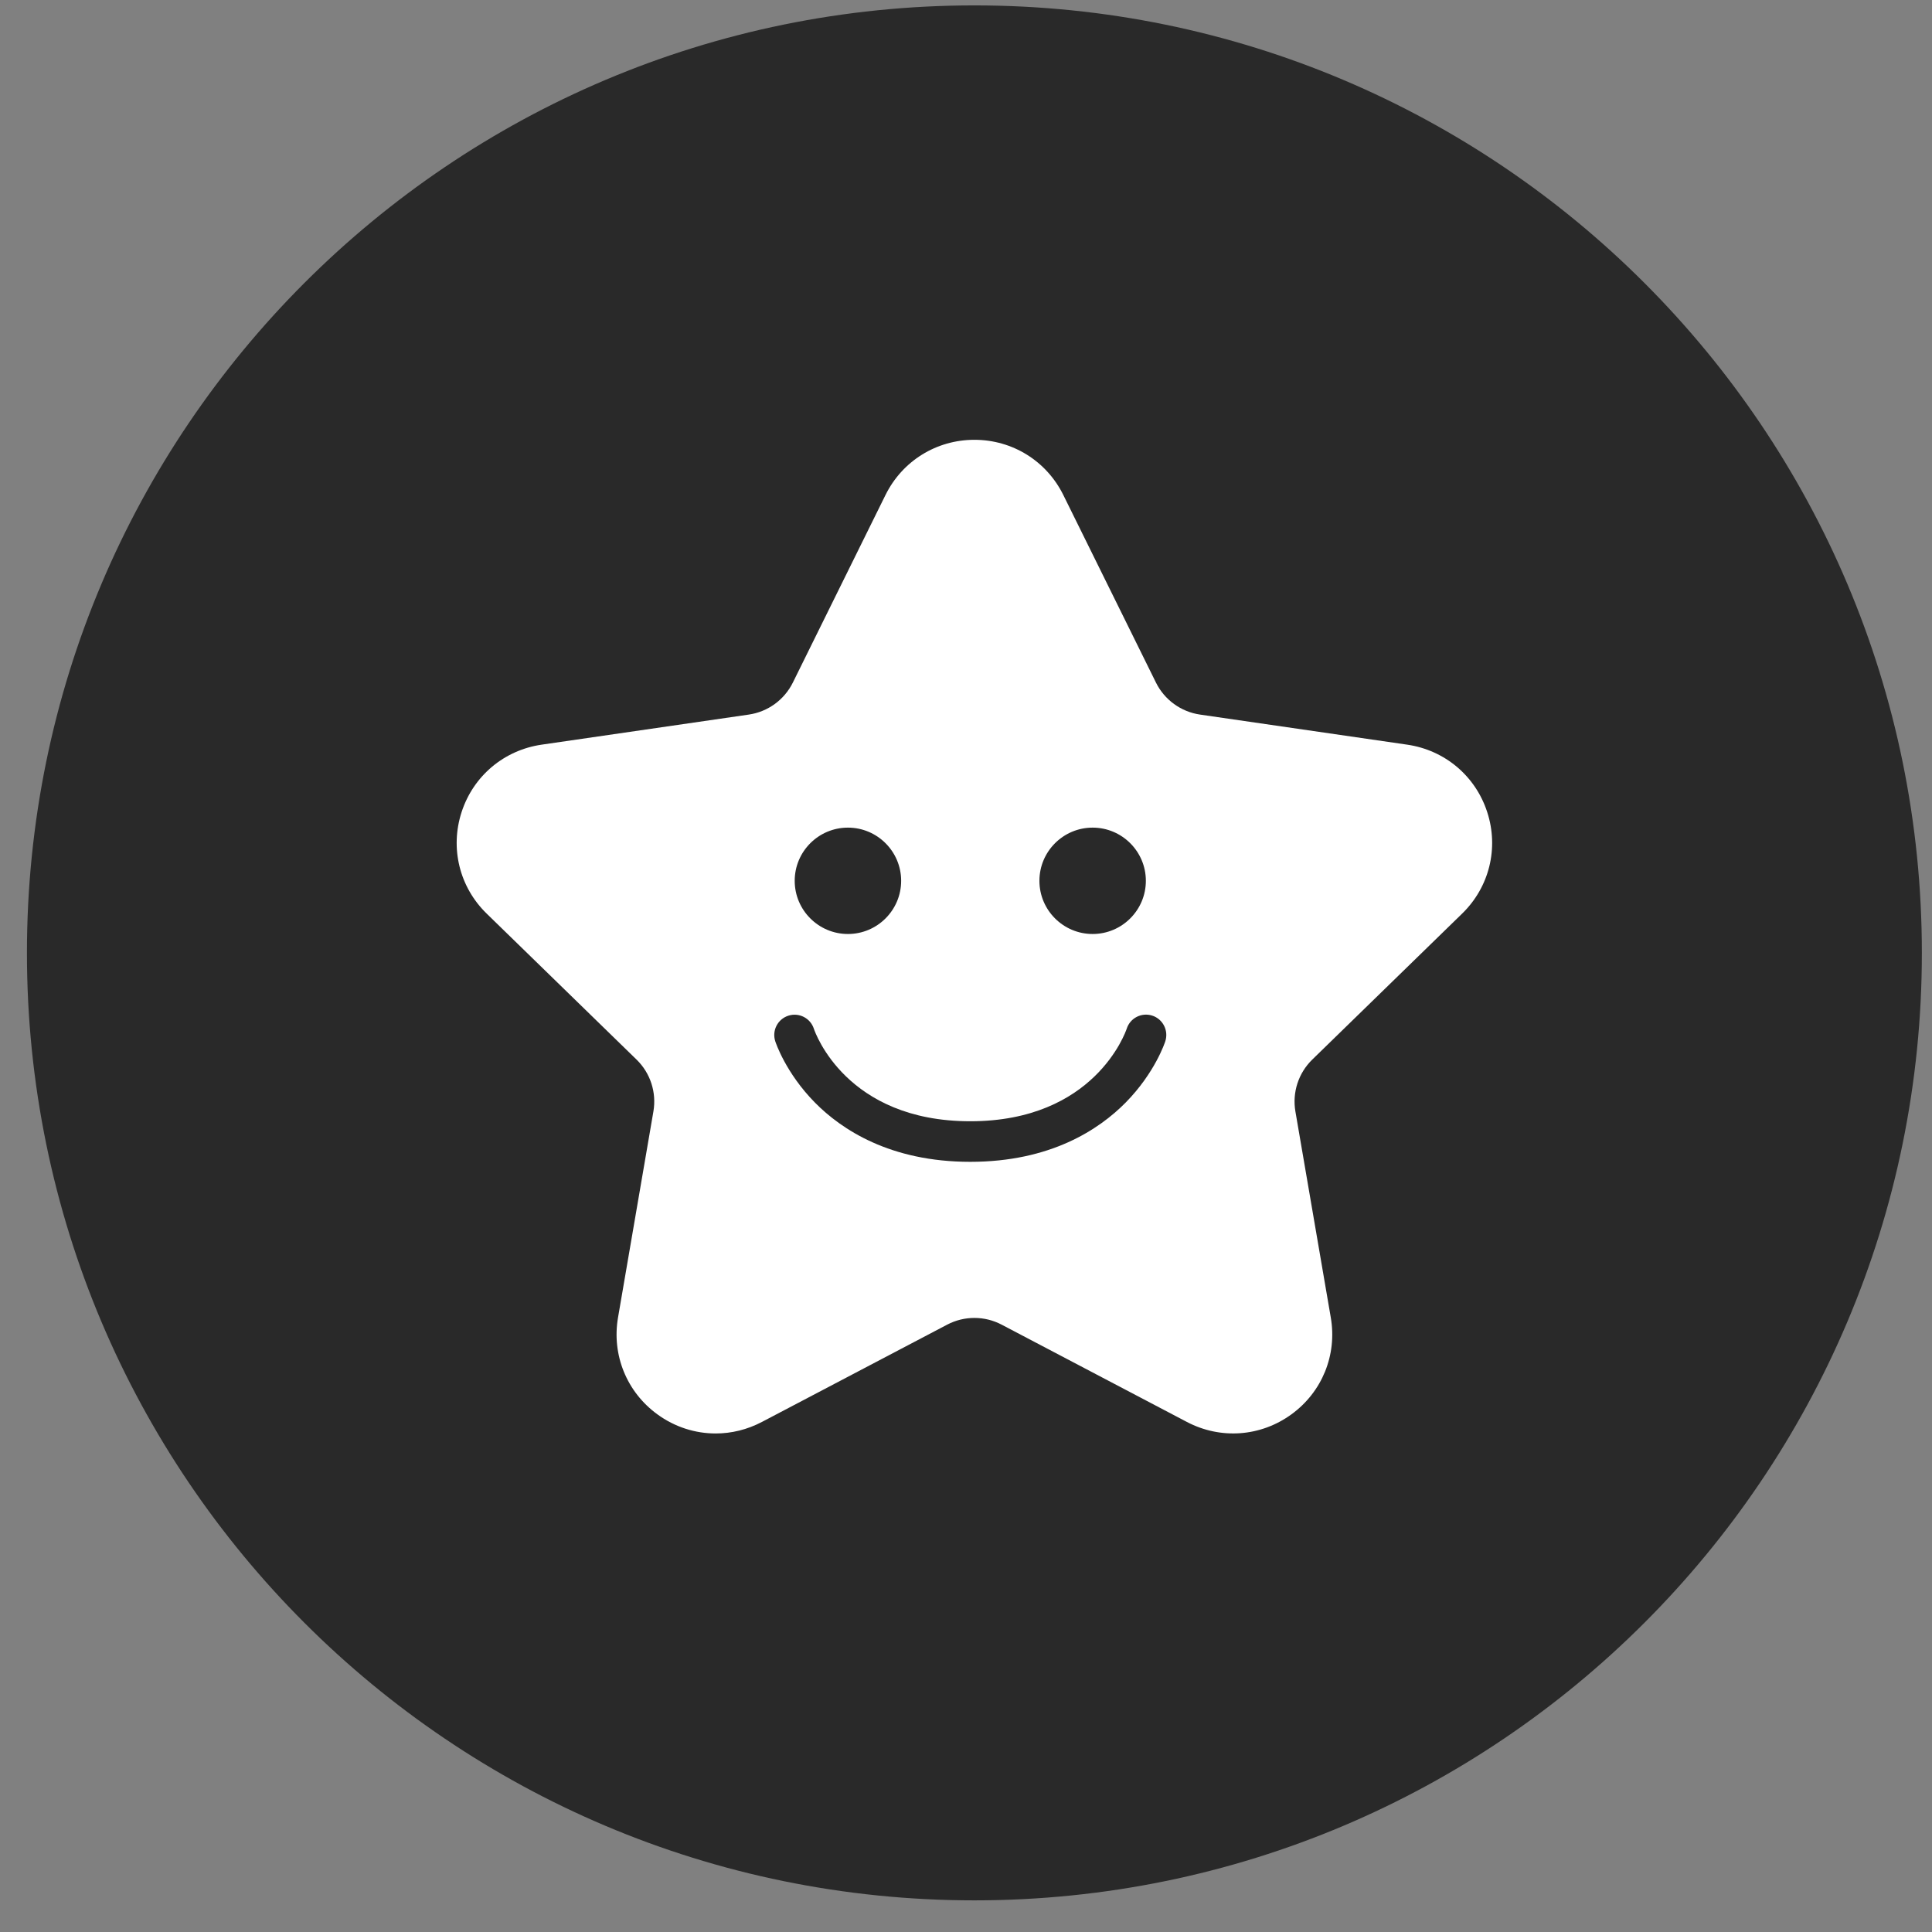
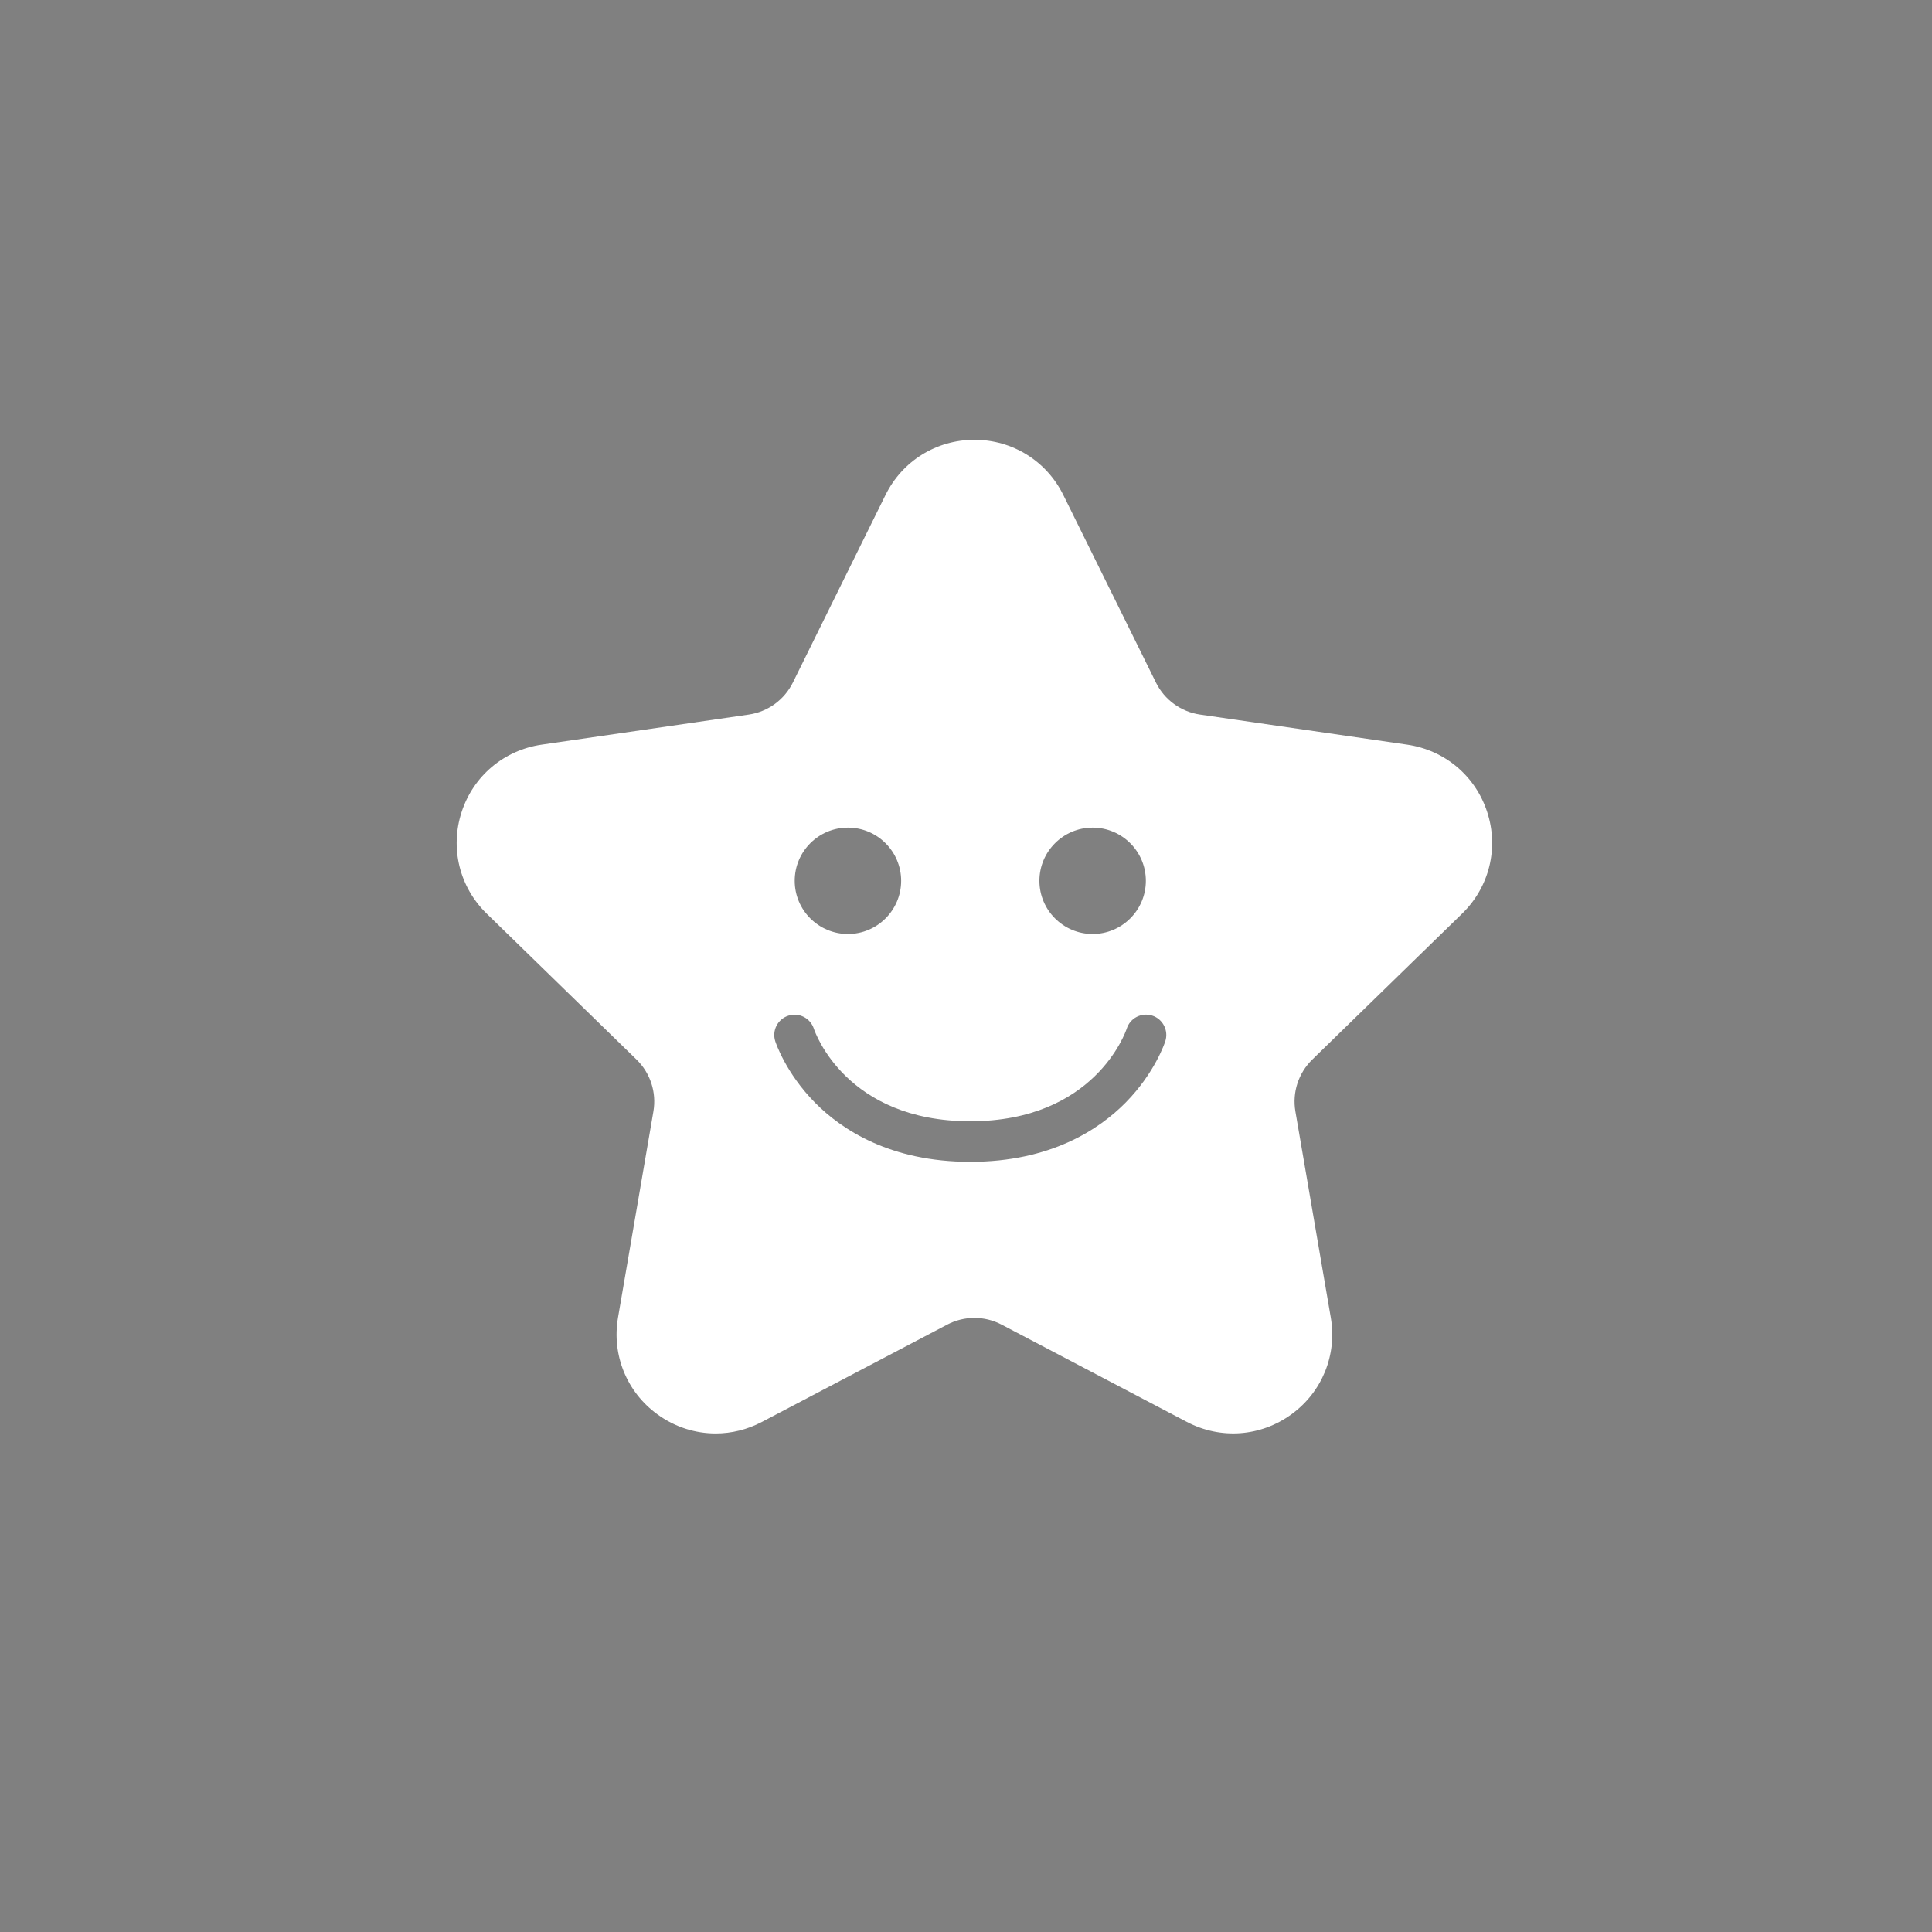
<svg xmlns="http://www.w3.org/2000/svg" width="53" height="53" viewBox="0 0 53 53" fill="none">
  <rect x="0" y="0" width="53" height="53" fill="#808080" stroke="none" />
-   <path d="M52.722 26.14C52.722 40.495 41.086 52.132 26.731 52.132C12.376 52.132 0.739 40.495 0.739 26.14C0.739 11.785 12.376 0.148 26.731 0.148C41.086 0.148 52.722 11.785 52.722 26.14Z" fill="#292929" />
  <path fill-rule="evenodd" clip-rule="evenodd" d="M31.968 28.563C31.957 28.598 31.684 29.429 30.881 30.245C30.149 30.987 28.816 31.872 26.617 31.872C24.419 31.872 23.086 30.987 22.354 30.245C21.551 29.429 21.278 28.598 21.267 28.563C21.173 28.27 21.334 27.957 21.627 27.863C21.92 27.769 22.233 27.93 22.327 28.223C22.361 28.323 23.213 30.759 26.617 30.759C30.022 30.759 30.874 28.323 30.909 28.22C31.003 27.927 31.316 27.767 31.609 27.861C31.901 27.955 32.062 28.27 31.968 28.563ZM23.261 22.704C24.066 22.704 24.721 23.358 24.721 24.163C24.721 24.968 24.066 25.622 23.261 25.622C22.456 25.622 21.801 24.968 21.801 24.163C21.801 23.358 22.456 22.704 23.261 22.704ZM29.974 22.704C30.779 22.704 31.434 23.358 31.434 24.163C31.434 24.968 30.779 25.622 29.974 25.622C29.169 25.622 28.514 24.968 28.514 24.163C28.514 23.358 29.169 22.704 29.974 22.704ZM40.11 25.063C40.857 24.336 41.121 23.268 40.798 22.277C40.476 21.286 39.635 20.578 38.603 20.428L32.92 19.603C32.397 19.527 31.945 19.198 31.711 18.725L29.17 13.58C28.708 12.645 27.774 12.065 26.731 12.065C25.688 12.065 24.753 12.645 24.291 13.58L21.75 18.725C21.516 19.198 21.064 19.527 20.541 19.603L14.859 20.428C13.827 20.578 12.985 21.286 12.663 22.277C12.341 23.268 12.604 24.336 13.351 25.063L17.463 29.068C17.842 29.437 18.014 29.968 17.925 30.488L16.954 36.143C16.778 37.17 17.193 38.189 18.036 38.801C18.513 39.148 19.071 39.324 19.633 39.324C20.065 39.324 20.499 39.219 20.901 39.008L25.983 36.339C26.451 36.093 27.01 36.093 27.478 36.339L32.56 39.008C33.484 39.493 34.581 39.414 35.425 38.801C36.269 38.189 36.684 37.17 36.507 36.143L35.536 30.488C35.447 29.968 35.62 29.437 35.998 29.068L40.11 25.063Z" fill="white" />
</svg>